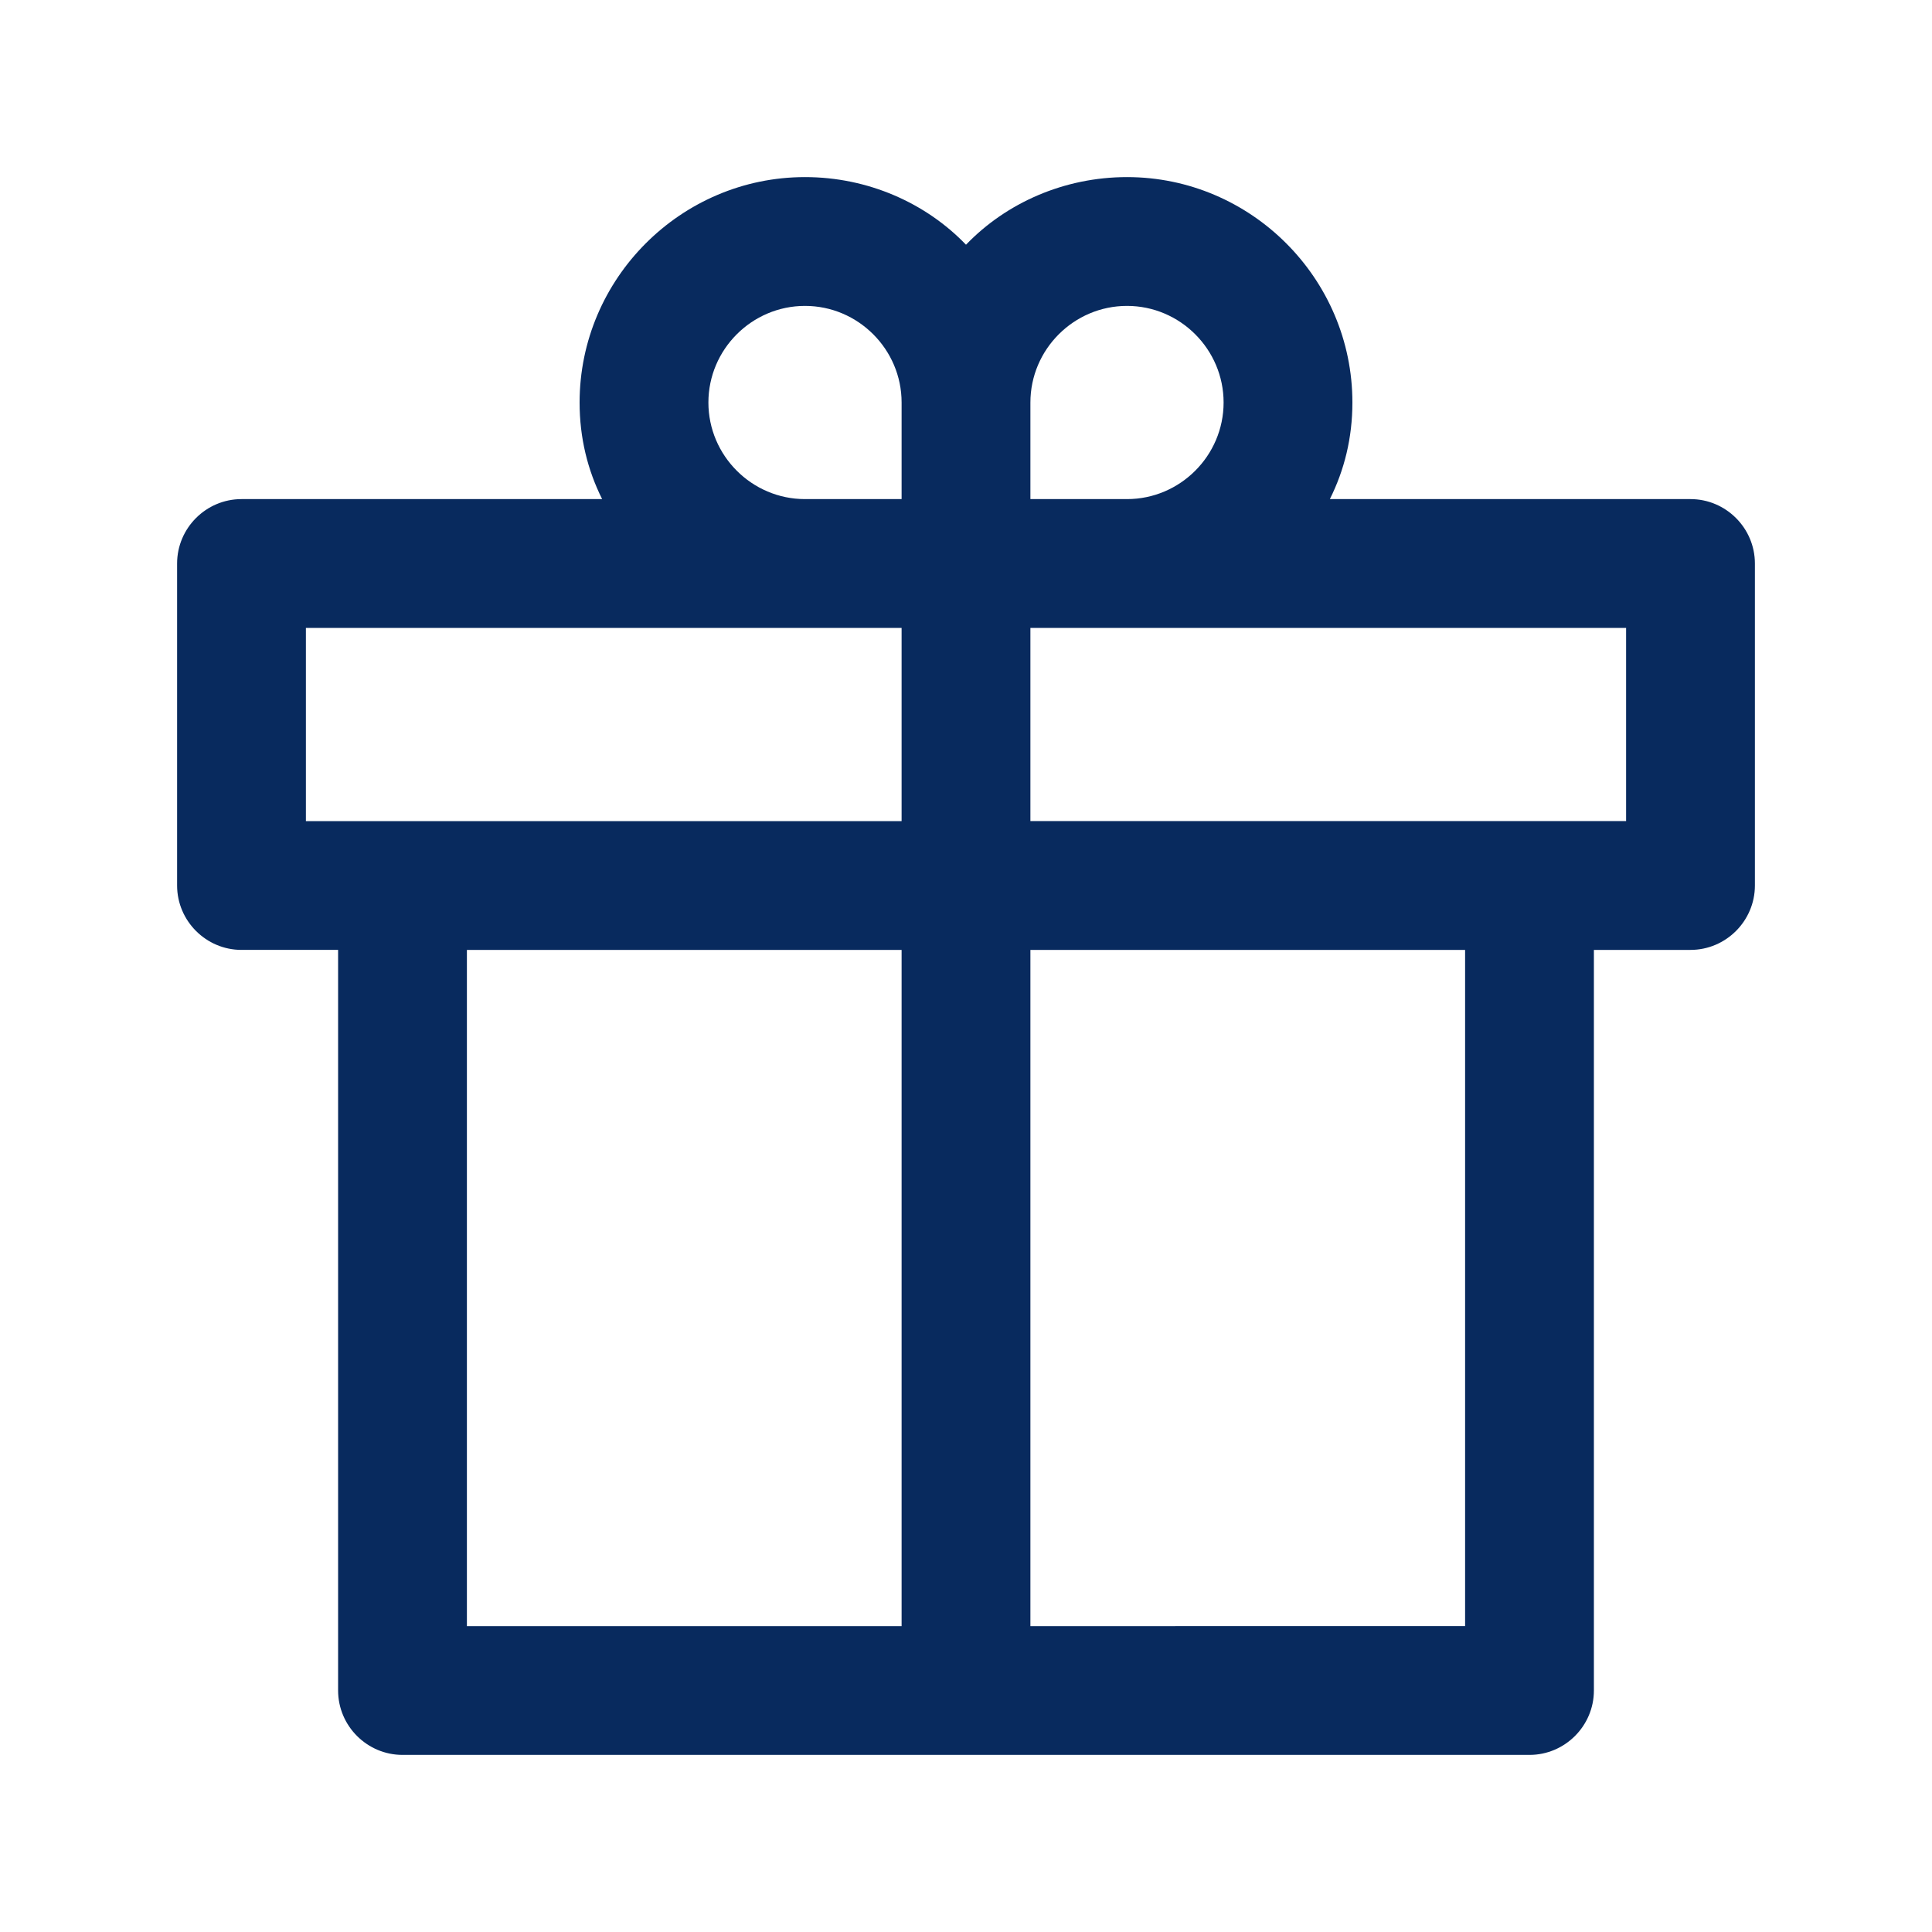
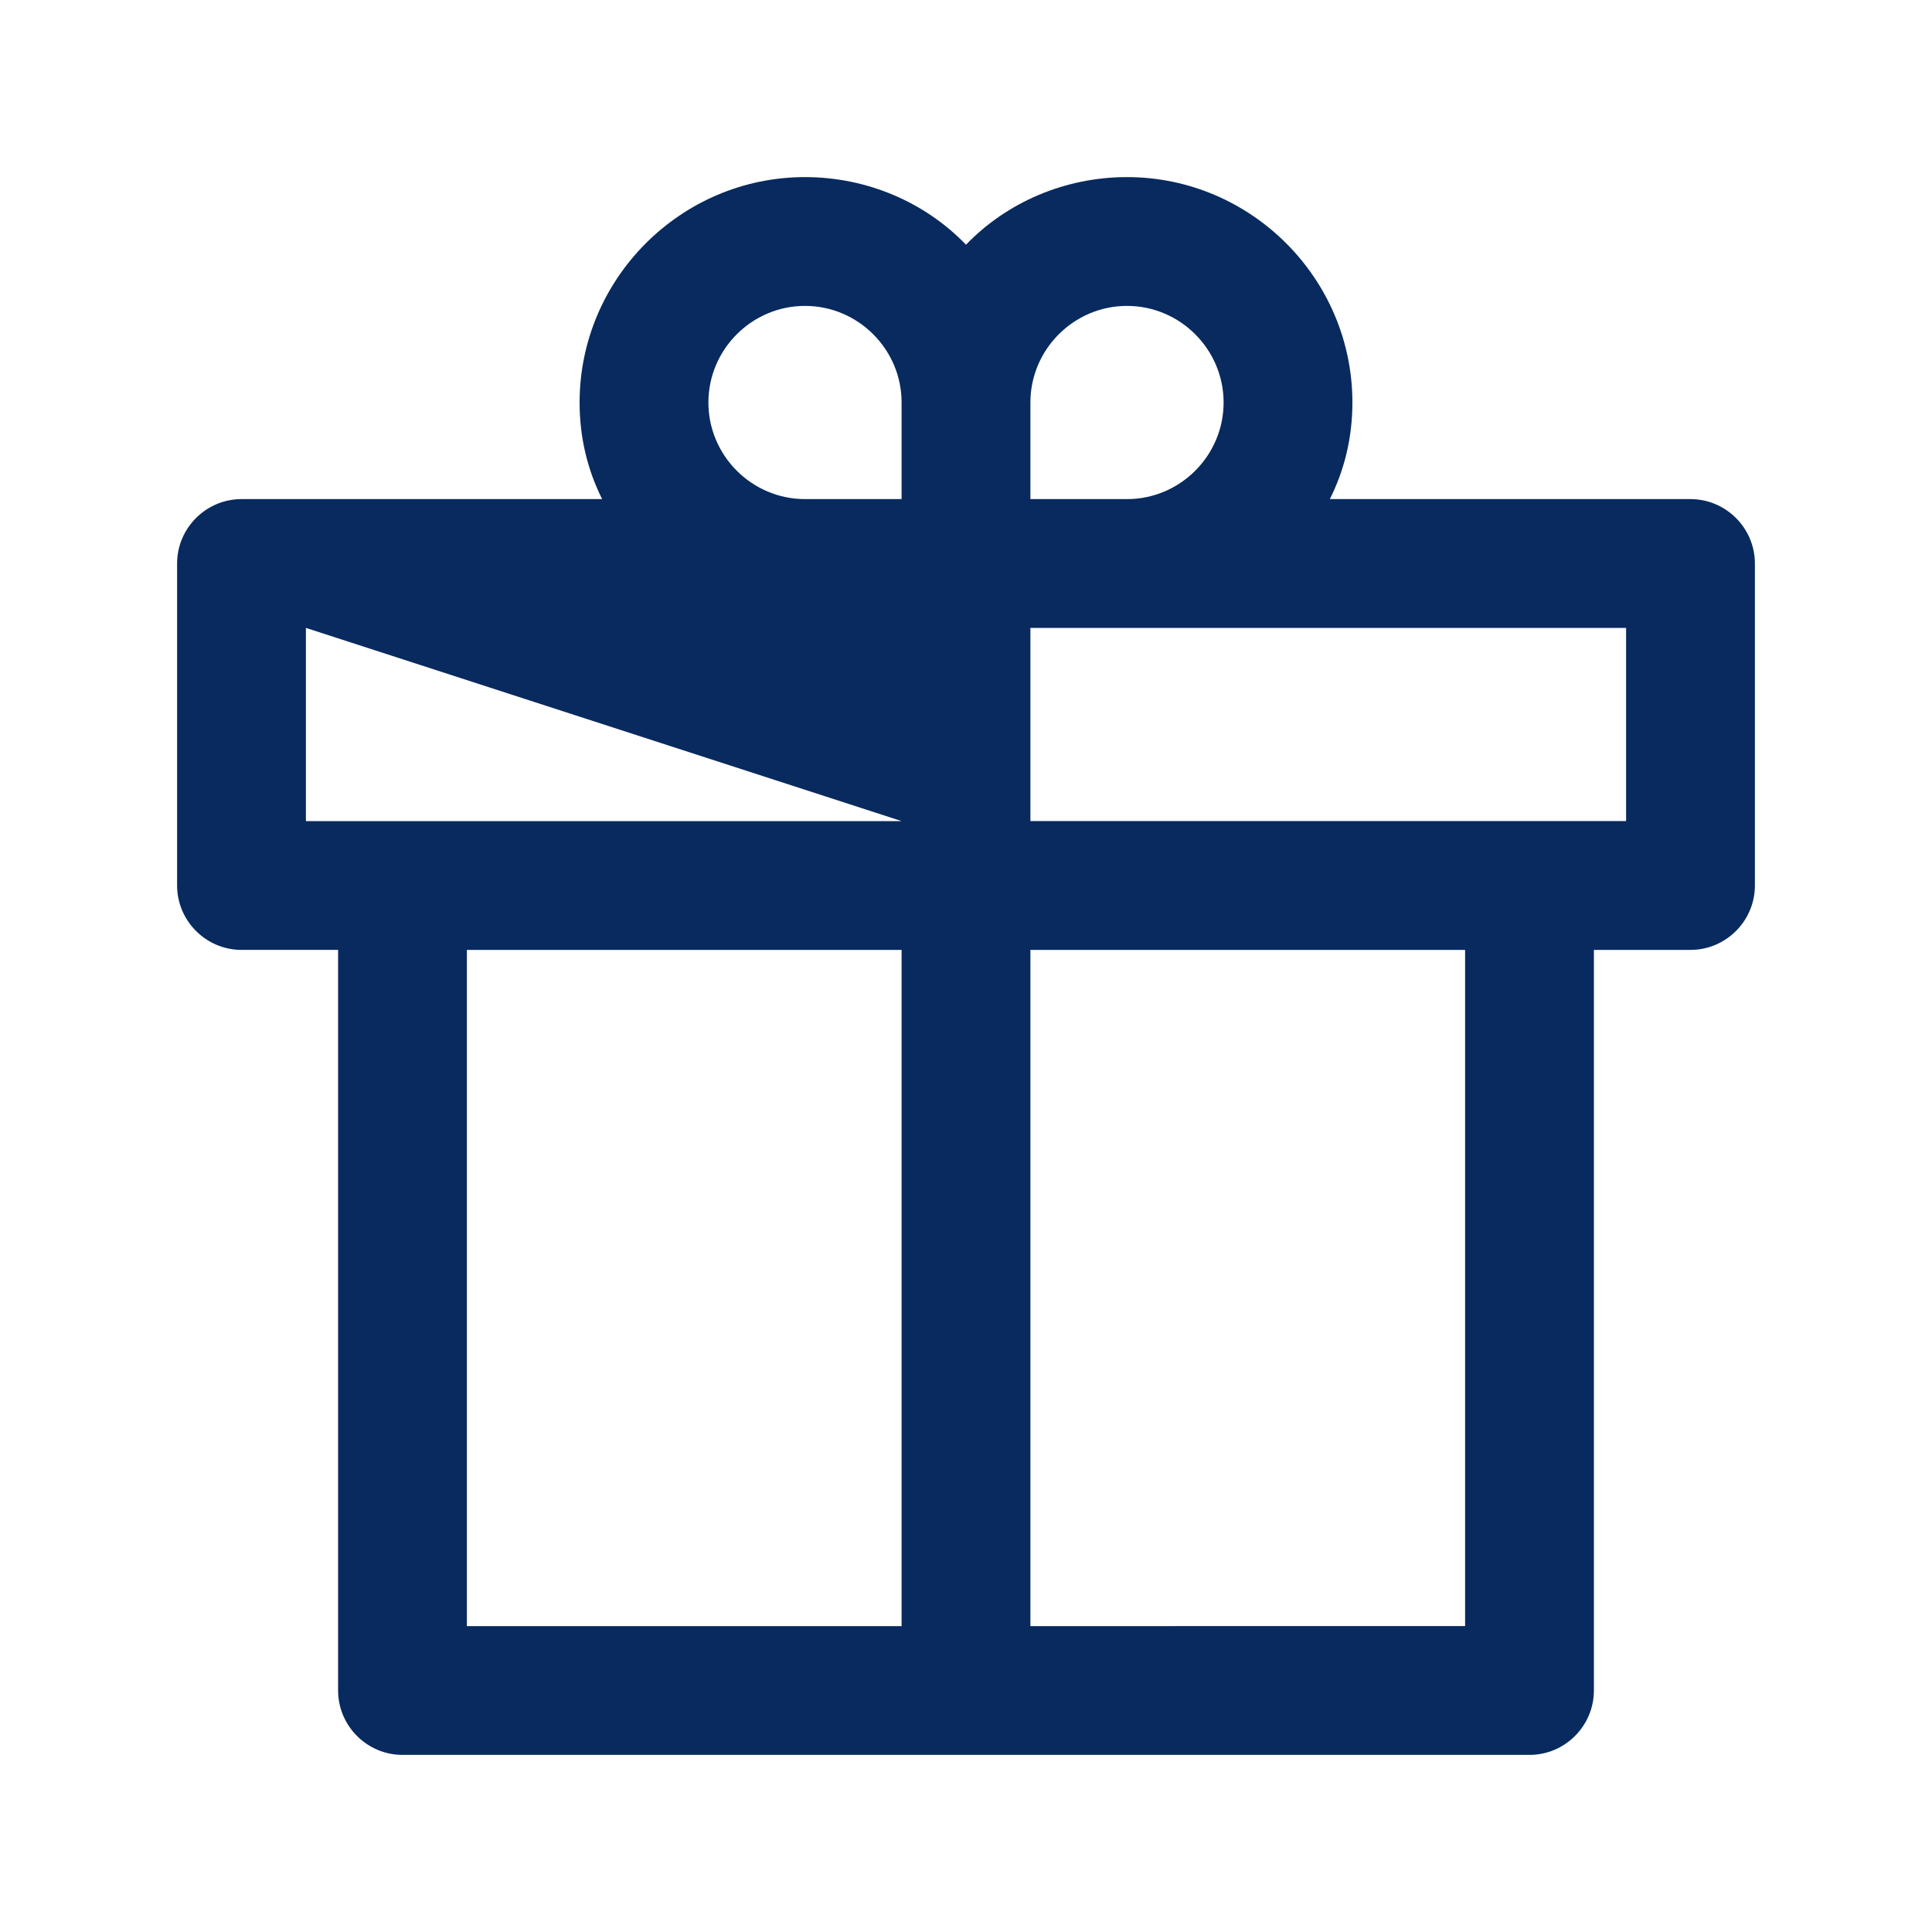
<svg xmlns="http://www.w3.org/2000/svg" xml:space="preserve" viewBox="0 0 120 120">
-   <path fill="#082A5E" d="M105 31H82.6c.9-1.8 1.4-3.8 1.4-6 0-7.7-6.3-14-14-14-3.9 0-7.5 1.6-10 4.2-2.5-2.6-6.1-4.2-10-4.2-7.7 0-14 6.3-14 14 0 2.2.5 4.2 1.4 6H15c-2.2 0-4 1.8-4 4v20c0 2.2 1.8 4 4 4h6v46c0 2.2 1.8 4 4 4h70c2.2 0 4-1.8 4-4V59h6c2.2 0 4-1.8 4-4V35c0-2.2-1.8-4-4-4m-49 70H29V59h27zm0-50H19V39h37zm0-20h-6c-3.3 0-6-2.7-6-6s2.7-6 6-6 6 2.7 6 6zm8-6c0-3.3 2.7-6 6-6s6 2.7 6 6-2.7 6-6 6h-6zm27 76H64V59h27zm10-50H64V39h37z" />
+   <path fill="#082A5E" d="M105 31H82.6c.9-1.8 1.4-3.8 1.4-6 0-7.7-6.3-14-14-14-3.9 0-7.5 1.6-10 4.2-2.5-2.6-6.1-4.2-10-4.2-7.7 0-14 6.3-14 14 0 2.2.5 4.2 1.4 6H15c-2.2 0-4 1.8-4 4v20c0 2.2 1.8 4 4 4h6v46c0 2.2 1.8 4 4 4h70c2.2 0 4-1.8 4-4V59h6c2.2 0 4-1.8 4-4V35c0-2.2-1.8-4-4-4m-49 70H29V59h27zm0-50H19V39zm0-20h-6c-3.3 0-6-2.7-6-6s2.7-6 6-6 6 2.7 6 6zm8-6c0-3.3 2.7-6 6-6s6 2.7 6 6-2.7 6-6 6h-6zm27 76H64V59h27zm10-50H64V39h37z" />
</svg>